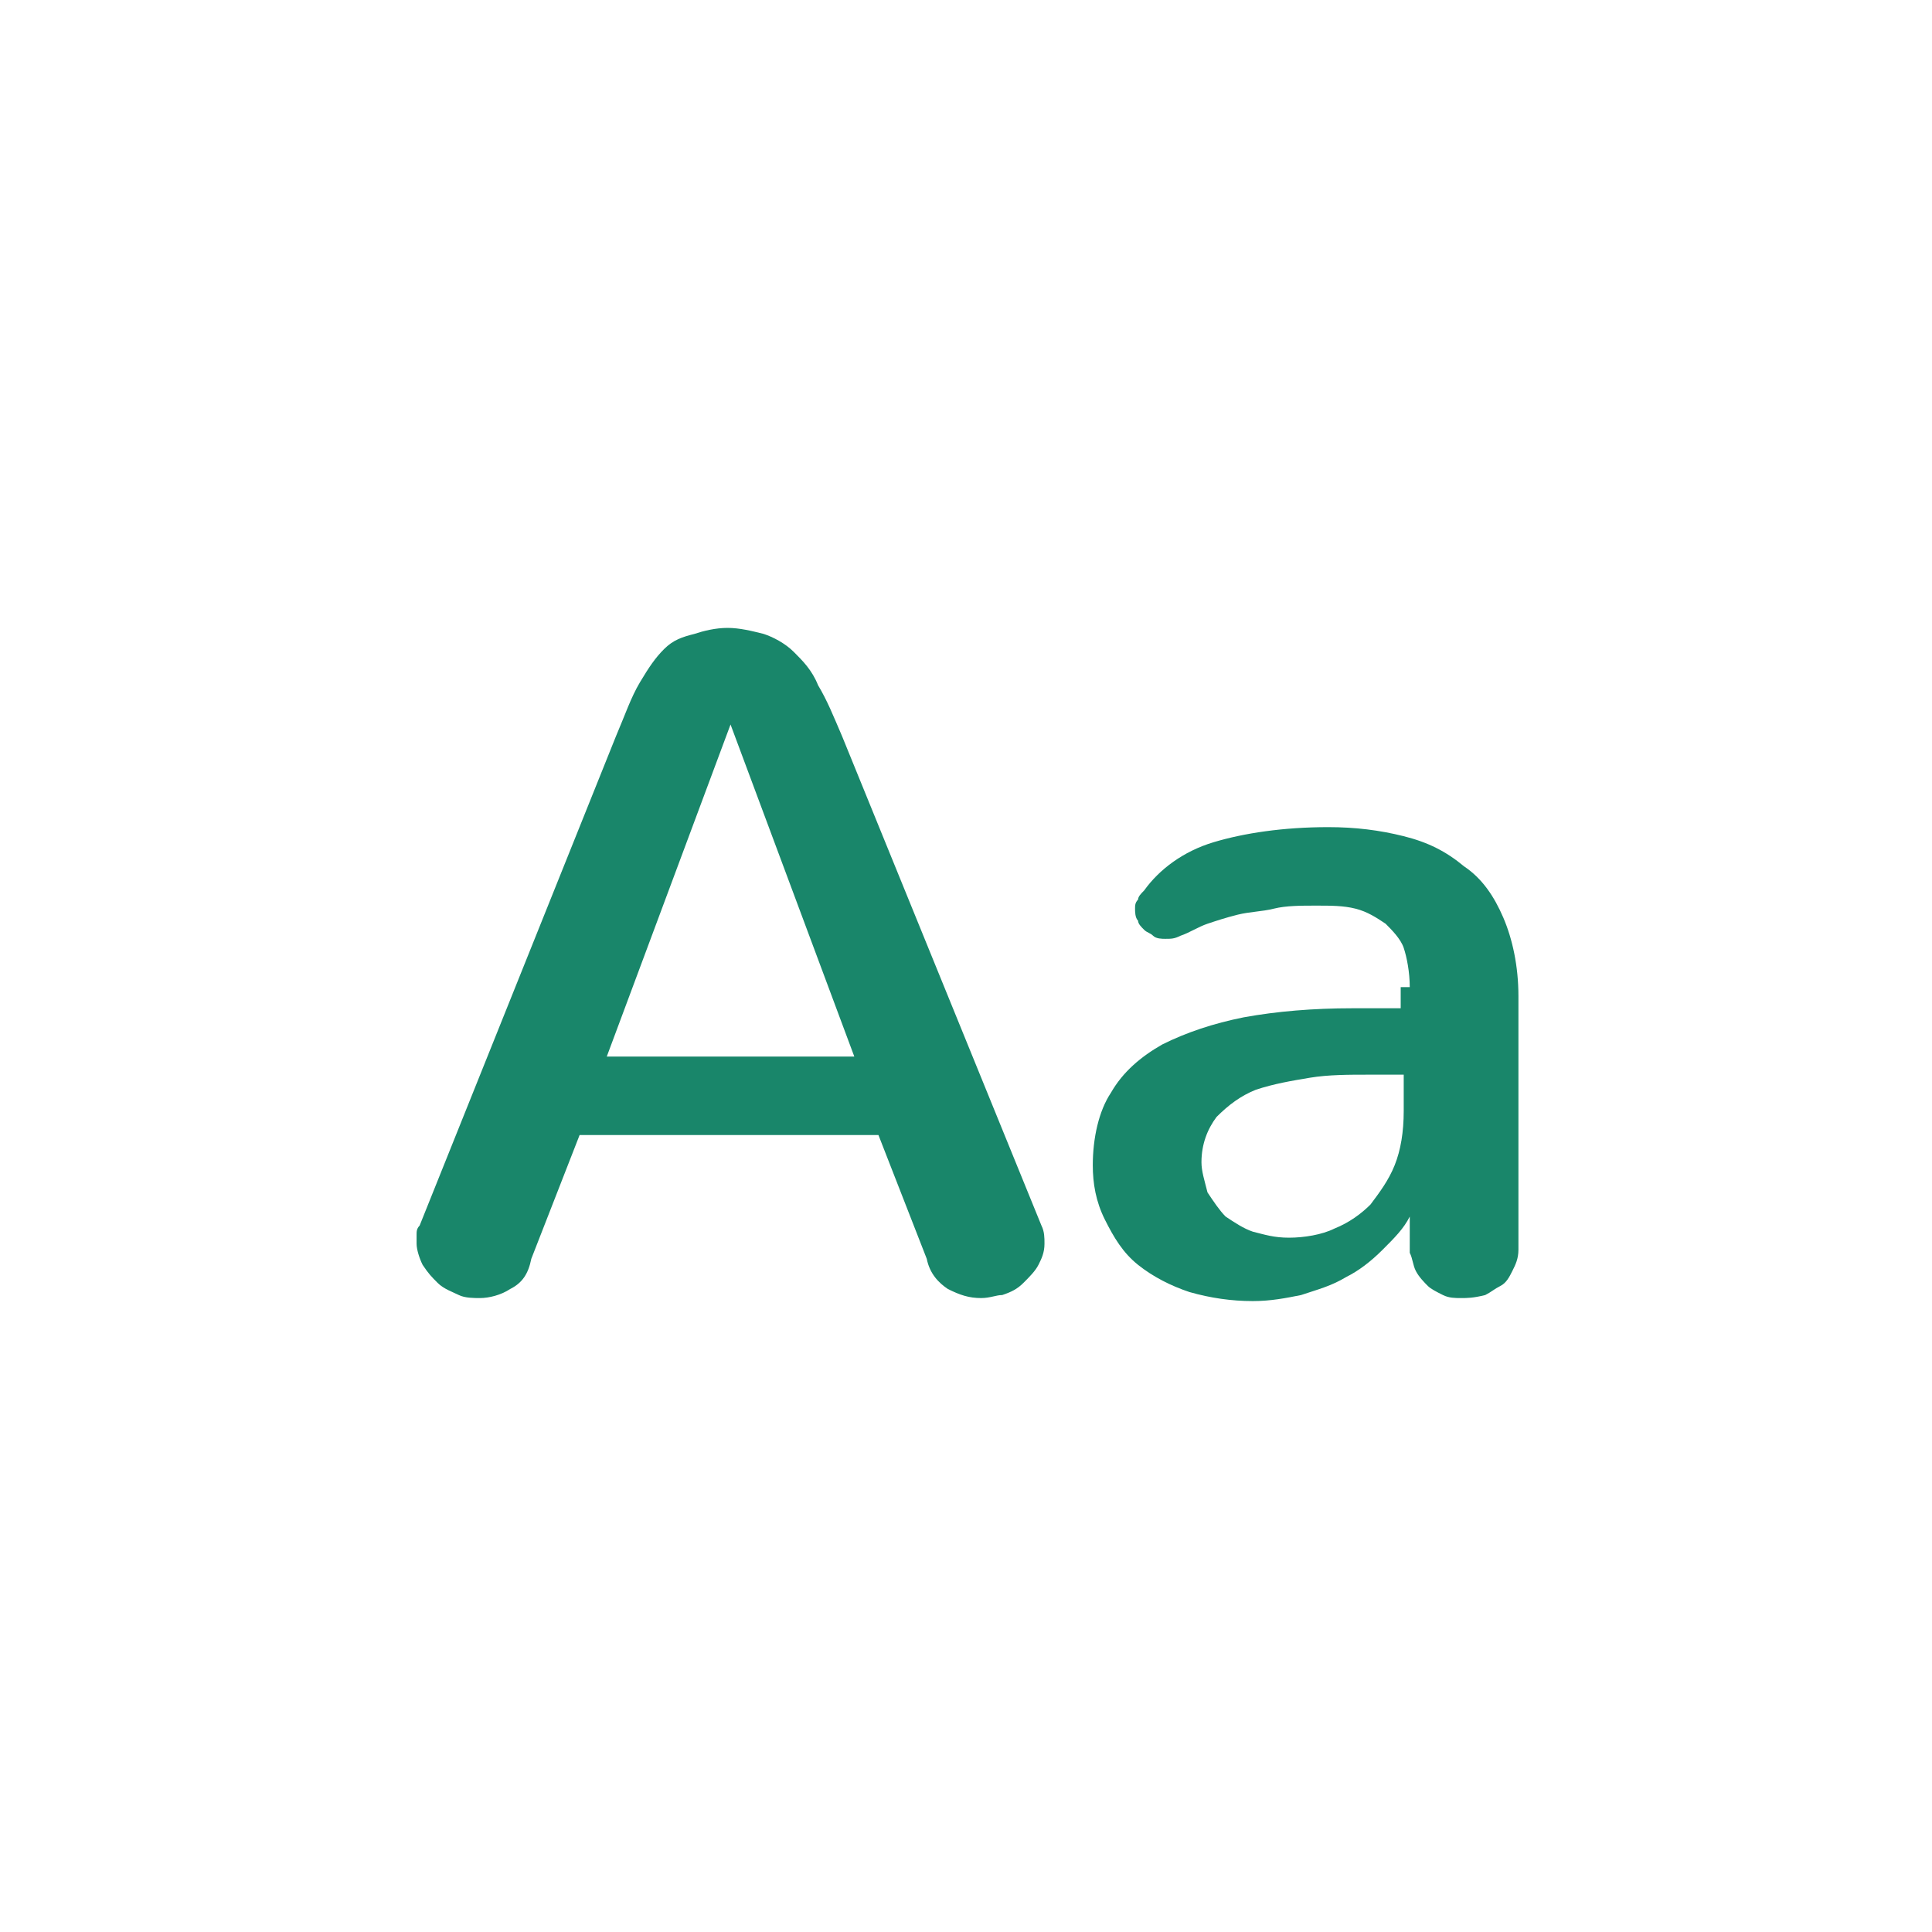
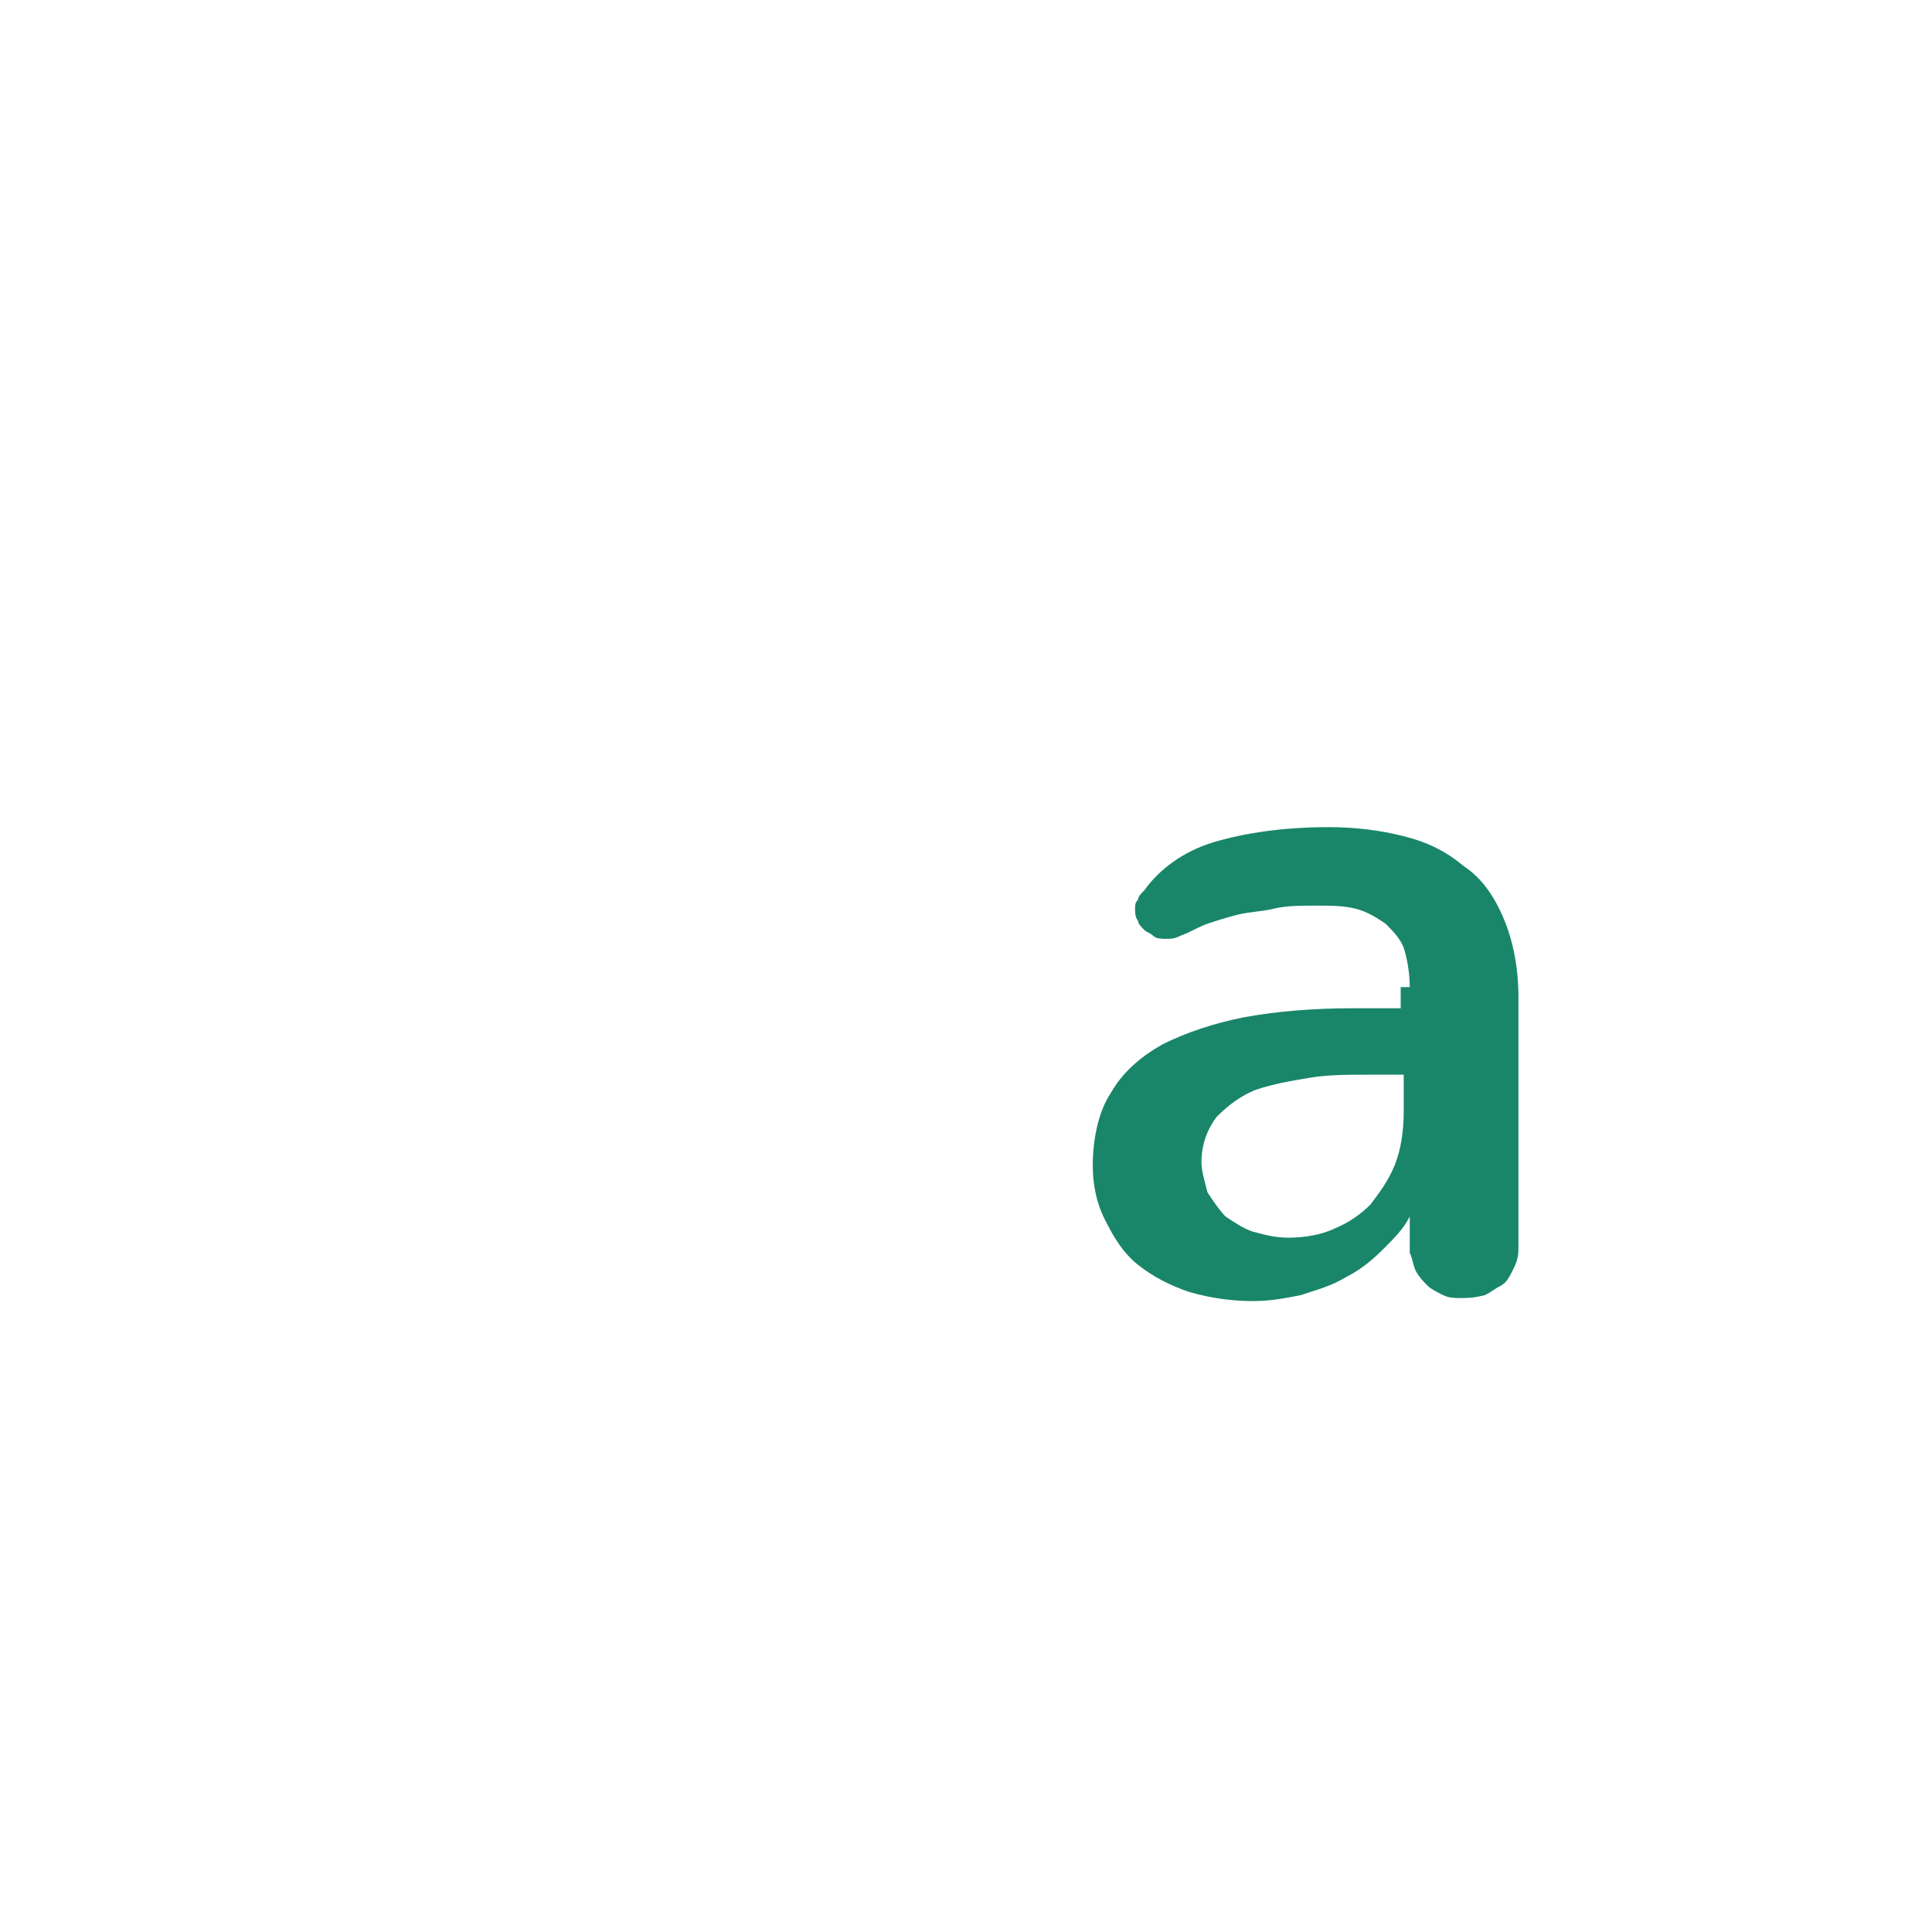
<svg xmlns="http://www.w3.org/2000/svg" width="64" height="64" viewBox="0 0 64 64" fill="none">
-   <path d="M34.5 40.6C34.6 40.8 34.6 41 34.6 41.2C34.6 41.5 34.5 41.7 34.4 41.9C34.3 42.1 34.1 42.3 33.9 42.5C33.7 42.7 33.5 42.8 33.2 42.9C33 42.9 32.8 43 32.5 43C32.1 43 31.8 42.9 31.4 42.7C31.1 42.5 30.8 42.2 30.7 41.7L29.1 37.6H19.2L17.6 41.7C17.5 42.2 17.3 42.5 16.9 42.7C16.6 42.9 16.2 43 15.9 43C15.7 43 15.4 43 15.2 42.9C15 42.8 14.7 42.7 14.5 42.5C14.3 42.3 14.2 42.2 14 41.9C13.9 41.7 13.8 41.4 13.8 41.2C13.8 41.1 13.8 41 13.8 40.9C13.8 40.8 13.8 40.7 13.9 40.6L20.4 24.4C20.7 23.7 20.9 23.1 21.2 22.6C21.5 22.1 21.7 21.8 22 21.5C22.3 21.2 22.6 21.1 23 21C23.3 20.9 23.7 20.8 24.1 20.8C24.5 20.8 24.9 20.9 25.3 21C25.6 21.1 26 21.3 26.3 21.6C26.6 21.9 26.9 22.2 27.1 22.7C27.4 23.2 27.6 23.7 27.9 24.4L34.5 40.6ZM24.2 24L20.1 35H28.3L24.2 24Z" fill="#19866A" />
  <path d="M46.7 32.7C46.7 32.2 46.6 31.7 46.5 31.4C46.4 31.1 46.1 30.8 45.9 30.6C45.6 30.4 45.3 30.2 44.9 30.1C44.5 30 44.1 30 43.6 30C43.1 30 42.6 30 42.2 30.1C41.8 30.2 41.4 30.2 41 30.3C40.6 30.4 40.3 30.5 40 30.6C39.7 30.7 39.4 30.9 39.1 31C38.9 31.1 38.8 31.1 38.6 31.1C38.5 31.1 38.3 31.1 38.2 31C38.1 30.9 38 30.9 37.9 30.8C37.8 30.7 37.7 30.6 37.7 30.5C37.6 30.4 37.6 30.2 37.6 30.1C37.6 30 37.6 29.9 37.7 29.8C37.7 29.7 37.8 29.6 37.9 29.5C38.4 28.8 39.2 28.2 40.2 27.9C41.2 27.6 42.5 27.4 44 27.4C44.9 27.4 45.7 27.5 46.5 27.7C47.3 27.9 47.9 28.2 48.5 28.7C49.1 29.1 49.5 29.7 49.8 30.4C50.1 31.1 50.3 32 50.3 33V41.4C50.3 41.7 50.2 41.9 50.1 42.1C50 42.3 49.9 42.5 49.7 42.6C49.5 42.7 49.4 42.8 49.2 42.9C48.8 43 48.6 43 48.4 43C48.2 43 48 43 47.8 42.9C47.6 42.8 47.4 42.7 47.3 42.6C47.2 42.5 47 42.3 46.9 42.1C46.8 41.9 46.8 41.7 46.7 41.5V40.3C46.5 40.7 46.2 41 45.8 41.4C45.4 41.8 45 42.1 44.6 42.3C44.1 42.6 43.7 42.7 43.1 42.9C42.6 43 42.1 43.1 41.5 43.1C40.8 43.1 40.1 43 39.4 42.8C38.8 42.6 38.2 42.3 37.7 41.9C37.2 41.5 36.9 41 36.6 40.4C36.3 39.8 36.2 39.2 36.2 38.6C36.2 37.7 36.4 36.8 36.8 36.2C37.2 35.5 37.8 35 38.5 34.6C39.3 34.2 40.2 33.9 41.2 33.7C42.3 33.5 43.5 33.4 44.8 33.4C45 33.4 45.3 33.4 45.6 33.4C45.9 33.4 46.2 33.4 46.4 33.4V32.7H46.7ZM46.7 35.6C46.6 35.6 46.5 35.6 46.4 35.6C46.3 35.6 46.2 35.6 46 35.6C45.9 35.6 45.7 35.6 45.6 35.6C45.5 35.6 45.4 35.6 45.3 35.6C44.7 35.6 44 35.6 43.4 35.7C42.8 35.8 42.2 35.9 41.6 36.1C41.1 36.3 40.7 36.6 40.3 37C40 37.4 39.8 37.9 39.8 38.5C39.8 38.8 39.9 39.1 40 39.5C40.2 39.8 40.4 40.1 40.6 40.3C40.9 40.5 41.2 40.7 41.5 40.8C41.9 40.9 42.2 41 42.7 41C43.2 41 43.8 40.9 44.2 40.7C44.7 40.5 45.1 40.2 45.4 39.9C45.7 39.5 46 39.1 46.2 38.6C46.4 38.1 46.5 37.5 46.5 36.8V35.6H46.7Z" fill="#19866A" />
</svg>